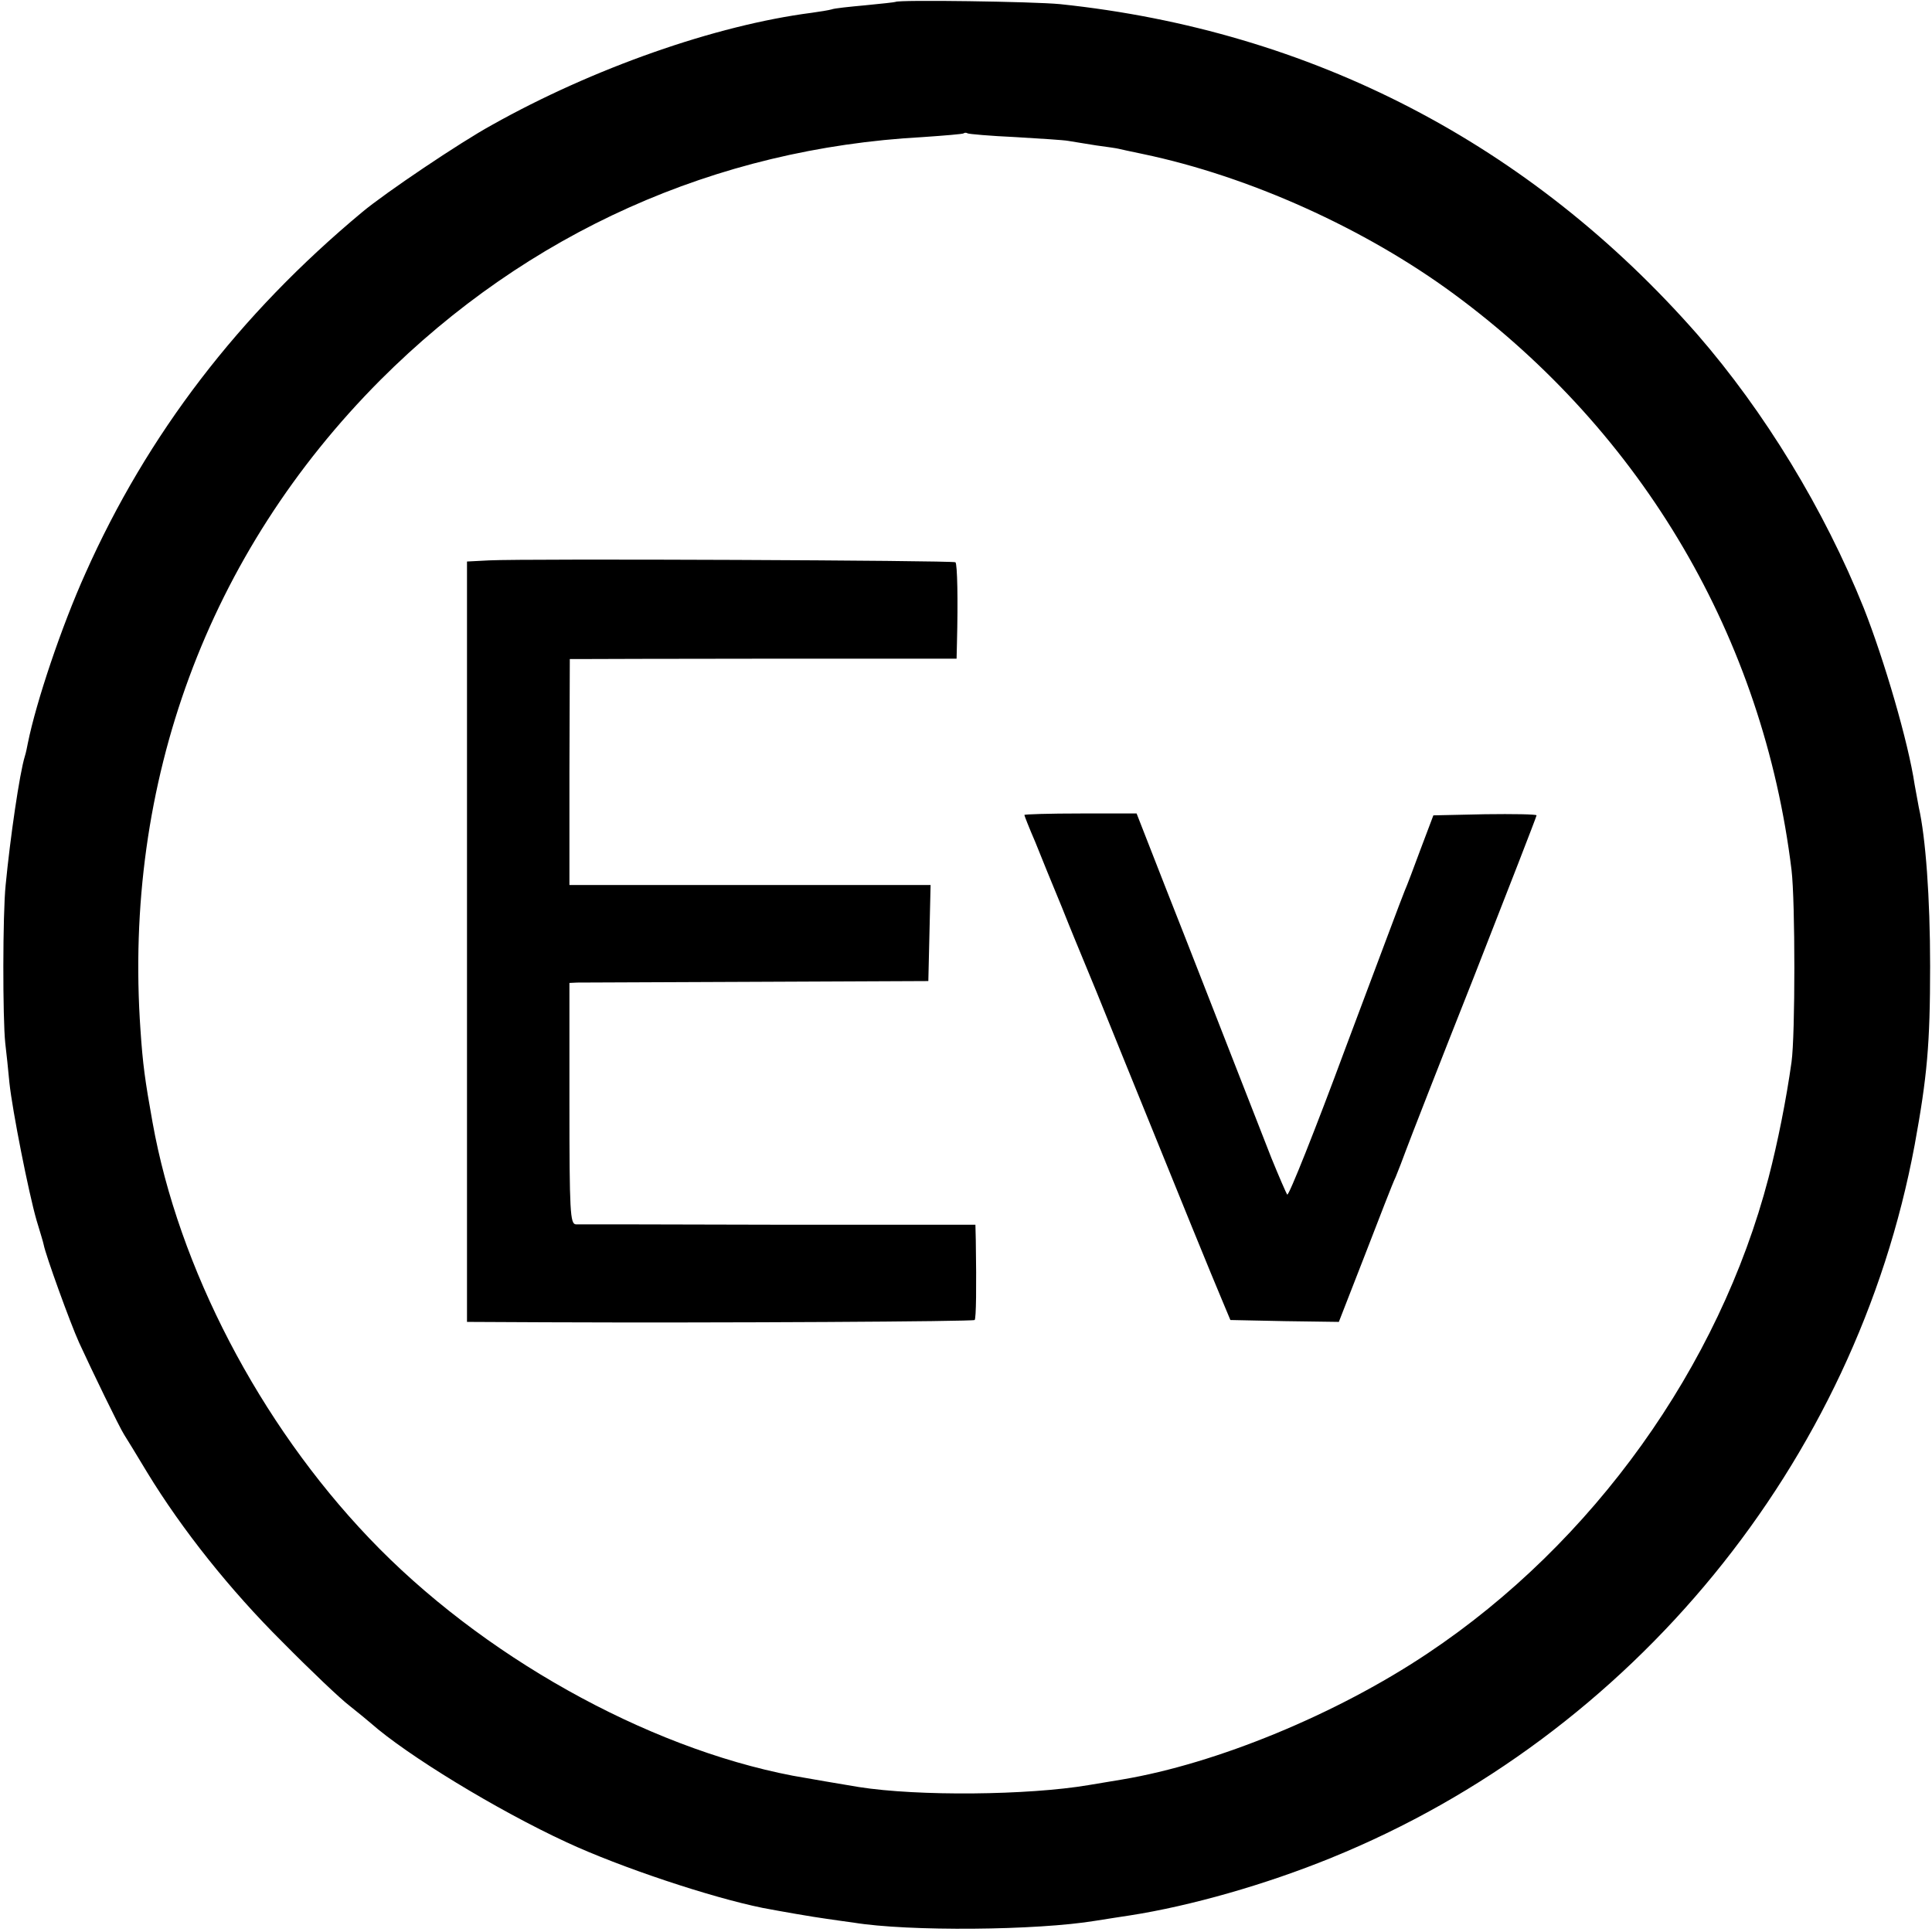
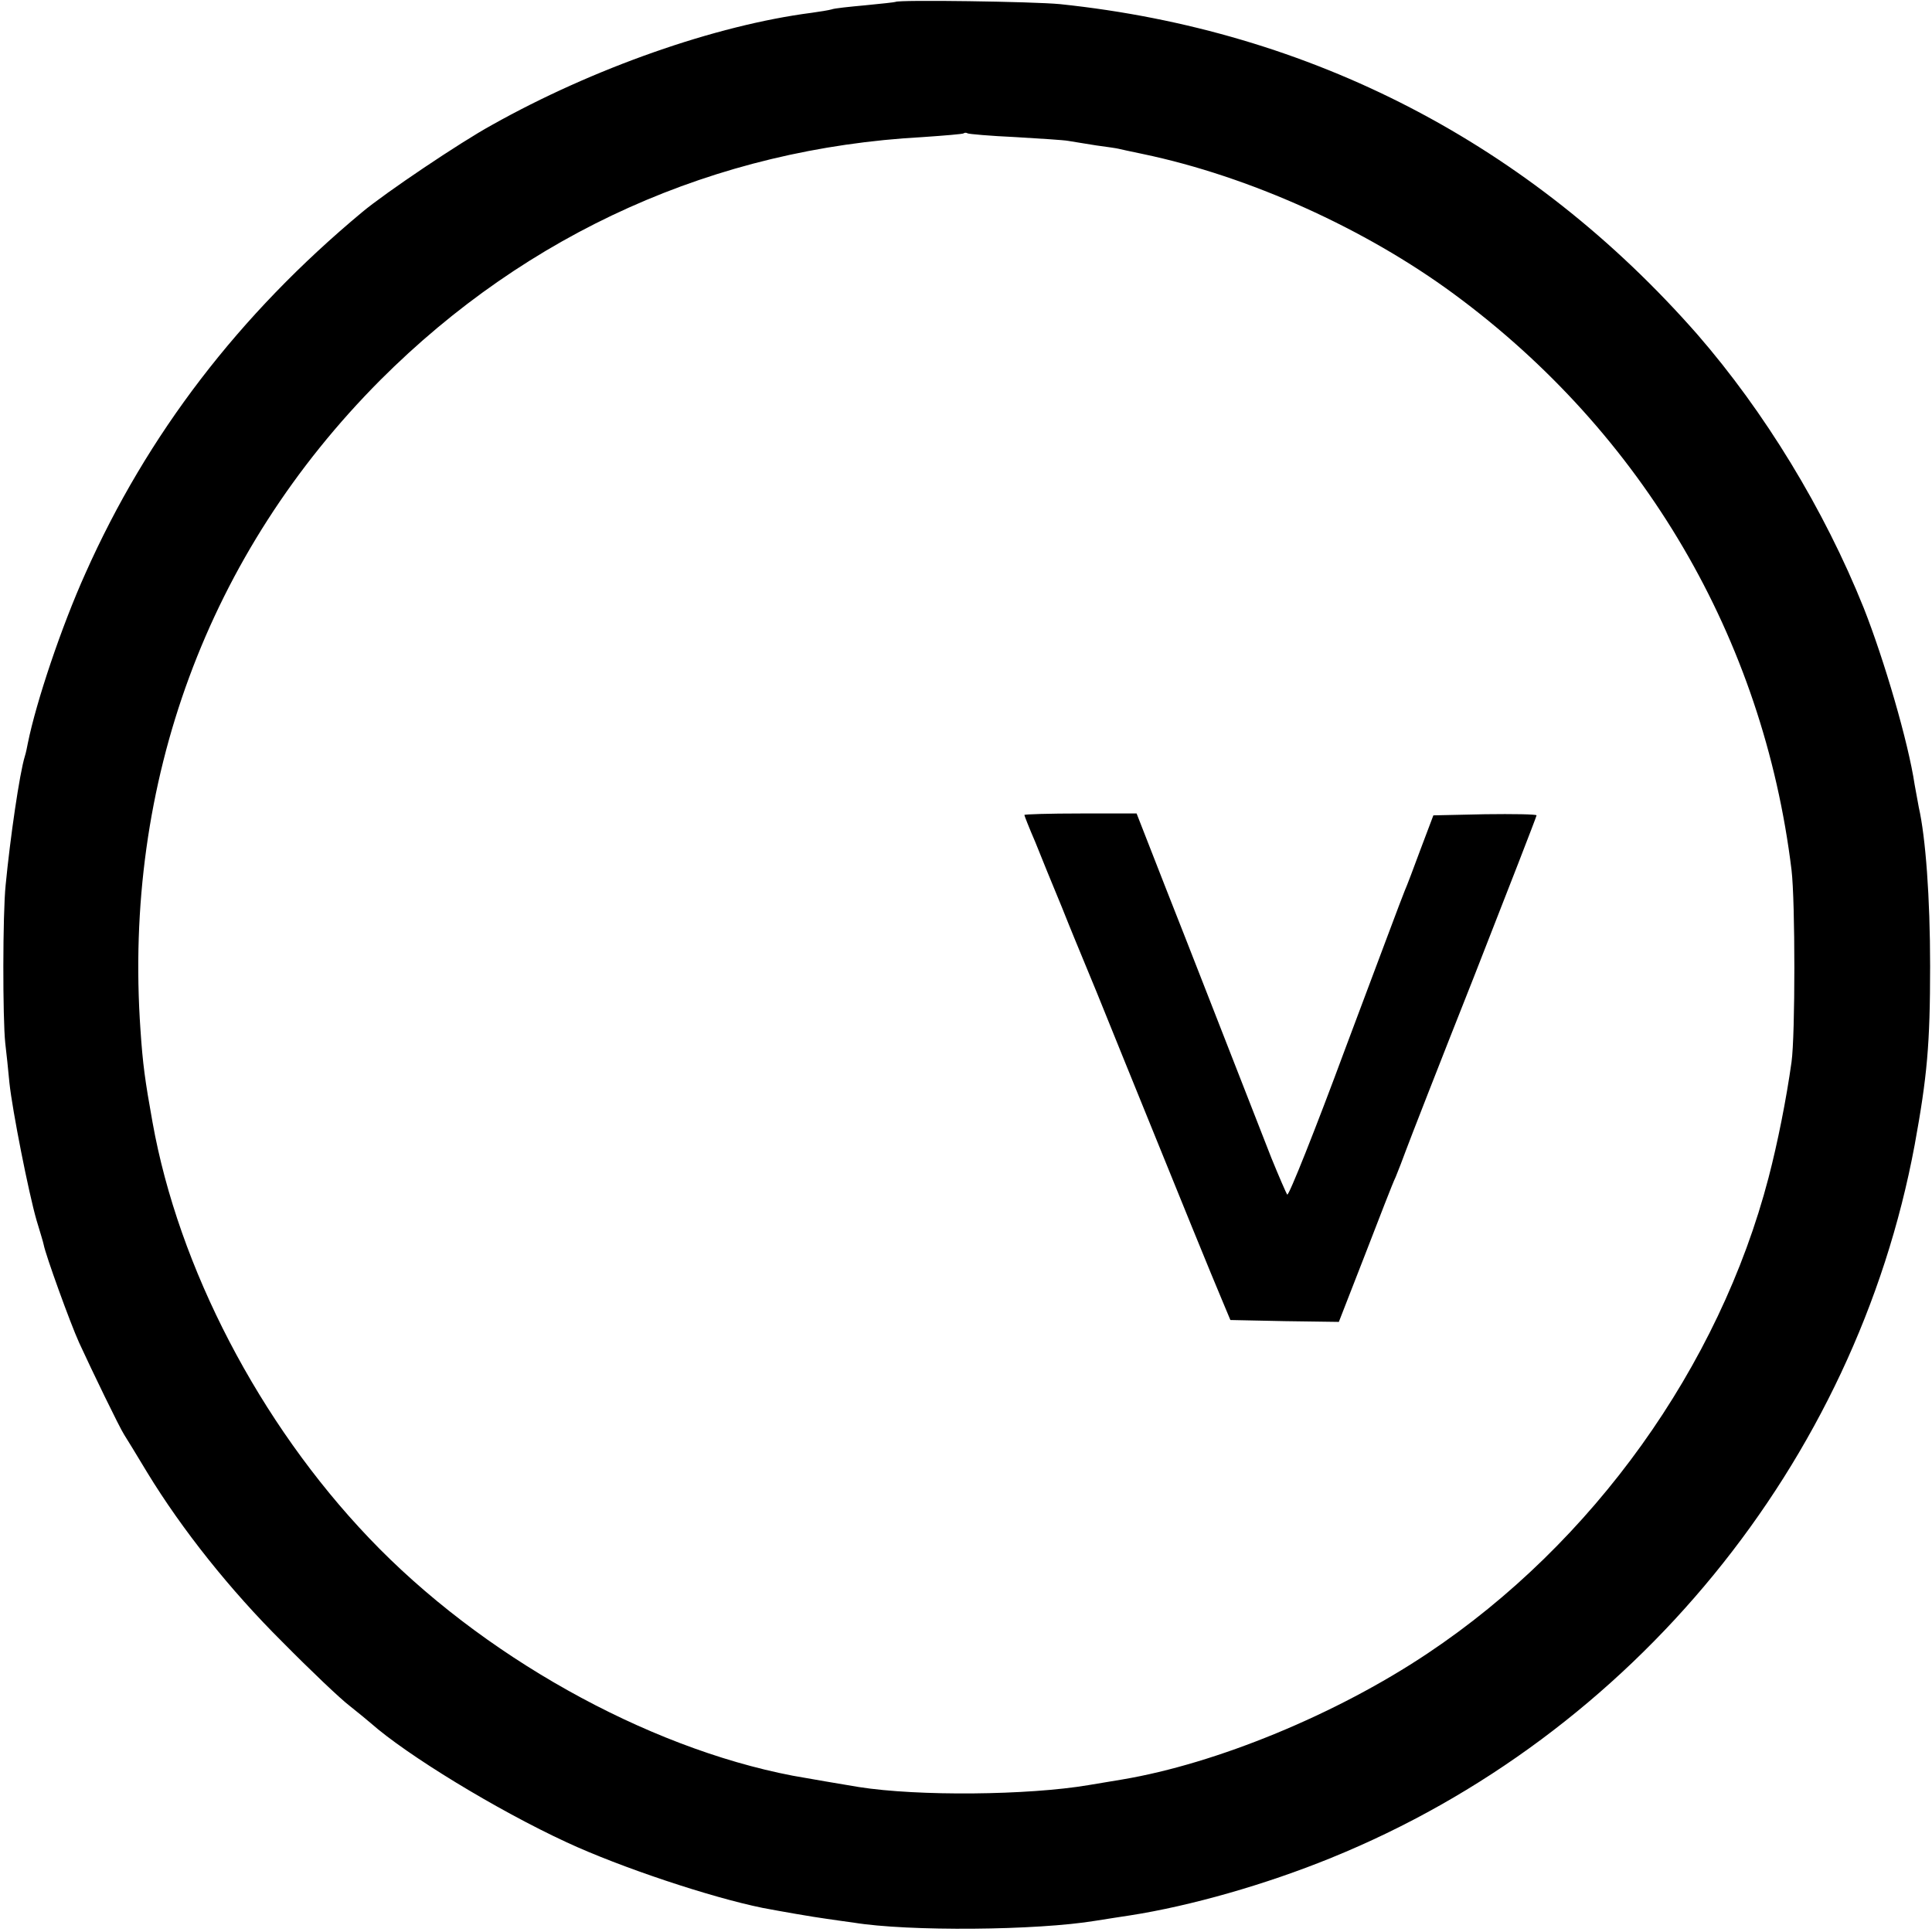
<svg xmlns="http://www.w3.org/2000/svg" version="1.0" width="513pt" height="513pt" viewBox="0 0 513 513" preserveAspectRatio="xMidYMid meet">
  <g transform="translate(0,513) scale(0.1,-0.1)" fill="#000000" stroke="none">
-     <path d="M2378 5125 c-2 -1 -38 -5 -80 -9 -43 -4 -83 -8 -90 -11 -7 -2 -31 -6 -53 -9 -255 -33 -580 -147 -849 -298 -84 -46 -283 -180 -344 -231 -328 -273 -571 -591 -735 -959 -64 -142 -131 -342 -153 -451 -2 -10 -5 -26 -8 -35 -14 -45 -39 -217 -51 -342 -8 -77 -8 -355 -1 -420 3 -25 8 -72 11 -105 8 -75 51 -292 72 -365 9 -30 18 -59 19 -65 5 -27 70 -207 94 -260 34 -74 107 -225 120 -245 5 -8 33 -53 61 -100 92 -151 220 -312 359 -450 74 -75 155 -152 179 -170 24 -19 48 -39 55 -45 96 -85 335 -231 521 -317 142 -66 382 -146 520 -174 47 -9 133 -24 170 -29 22 -3 54 -8 71 -10 146 -24 488 -21 644 5 30 5 71 11 90 14 161 25 361 82 535 153 800 325 1392 1049 1549 1893 33 181 41 266 41 475 0 182 -12 342 -30 421 -2 12 -7 39 -11 60 -17 114 -81 332 -135 469 -106 264 -264 522 -442 727 -444 506 -1024 807 -1692 877 -72 7 -430 12 -437 6z m318 -359 c67 -4 130 -8 140 -10 11 -2 44 -7 74 -12 30 -4 57 -8 60 -9 3 -1 32 -7 65 -14 282 -59 590 -198 826 -372 502 -370 821 -914 896 -1529 10 -84 10 -438 0 -510 -14 -100 -37 -215 -61 -307 -131 -502 -466 -970 -905 -1263 -242 -162 -561 -293 -811 -335 -19 -3 -60 -10 -90 -15 -160 -27 -452 -30 -610 -5 -31 5 -148 25 -175 30 -391 75 -829 320 -1125 631 -291 305 -506 718 -575 1104 -20 111 -26 155 -32 245 -46 658 179 1266 637 1726 391 391 889 615 1440 645 58 4 107 8 109 10 2 2 7 2 10 0 3 -2 61 -7 127 -10z" />
-     <path d="M1298 3642 l-58 -3 0 -1009 0 -1010 208 -1 c473 -2 1136 2 1140 6 4 4 5 88 3 212 l-1 41 -522 0 c-288 1 -530 1 -539 1 -15 1 -17 33 -17 321 l0 320 21 1 c12 0 227 1 477 2 l455 2 3 128 3 127 -480 0 -479 0 0 300 1 300 26 0 c14 0 245 1 514 1 l487 0 1 42 c3 115 1 209 -4 214 -6 5 -1138 10 -1239 5z" />
+     <path d="M2378 5125 c-2 -1 -38 -5 -80 -9 -43 -4 -83 -8 -90 -11 -7 -2 -31 -6 -53 -9 -255 -33 -580 -147 -849 -298 -84 -46 -283 -180 -344 -231 -328 -273 -571 -591 -735 -959 -64 -142 -131 -342 -153 -451 -2 -10 -5 -26 -8 -35 -14 -45 -39 -217 -51 -342 -8 -77 -8 -355 -1 -420 3 -25 8 -72 11 -105 8 -75 51 -292 72 -365 9 -30 18 -59 19 -65 5 -27 70 -207 94 -260 34 -74 107 -225 120 -245 5 -8 33 -53 61 -100 92 -151 220 -312 359 -450 74 -75 155 -152 179 -170 24 -19 48 -39 55 -45 96 -85 335 -231 521 -317 142 -66 382 -146 520 -174 47 -9 133 -24 170 -29 22 -3 54 -8 71 -10 146 -24 488 -21 644 5 30 5 71 11 90 14 161 25 361 82 535 153 800 325 1392 1049 1549 1893 33 181 41 266 41 475 0 182 -12 342 -30 421 -2 12 -7 39 -11 60 -17 114 -81 332 -135 469 -106 264 -264 522 -442 727 -444 506 -1024 807 -1692 877 -72 7 -430 12 -437 6z m318 -359 c67 -4 130 -8 140 -10 11 -2 44 -7 74 -12 30 -4 57 -8 60 -9 3 -1 32 -7 65 -14 282 -59 590 -198 826 -372 502 -370 821 -914 896 -1529 10 -84 10 -438 0 -510 -14 -100 -37 -215 -61 -307 -131 -502 -466 -970 -905 -1263 -242 -162 -561 -293 -811 -335 -19 -3 -60 -10 -90 -15 -160 -27 -452 -30 -610 -5 -31 5 -148 25 -175 30 -391 75 -829 320 -1125 631 -291 305 -506 718 -575 1104 -20 111 -26 155 -32 245 -46 658 179 1266 637 1726 391 391 889 615 1440 645 58 4 107 8 109 10 2 2 7 2 10 0 3 -2 61 -7 127 -10" />
    <path d="M2720 2966 c0 -2 13 -35 29 -72 15 -38 47 -116 71 -174 23 -58 48 -118 55 -135 7 -16 57 -138 110 -270 156 -385 234 -576 259 -635 l23 -55 144 -3 144 -2 69 177 c38 98 74 192 82 208 7 17 19 48 27 70 8 22 89 230 181 462 91 232 166 425 166 428 0 3 -62 4 -137 3 l-137 -3 -34 -90 c-18 -49 -37 -99 -42 -110 -5 -11 -75 -199 -157 -417 -81 -219 -151 -394 -155 -390 -3 4 -22 48 -42 97 -153 391 -213 546 -281 718 l-77 197 -149 0 c-82 0 -149 -2 -149 -4z" />
  </g>
</svg>